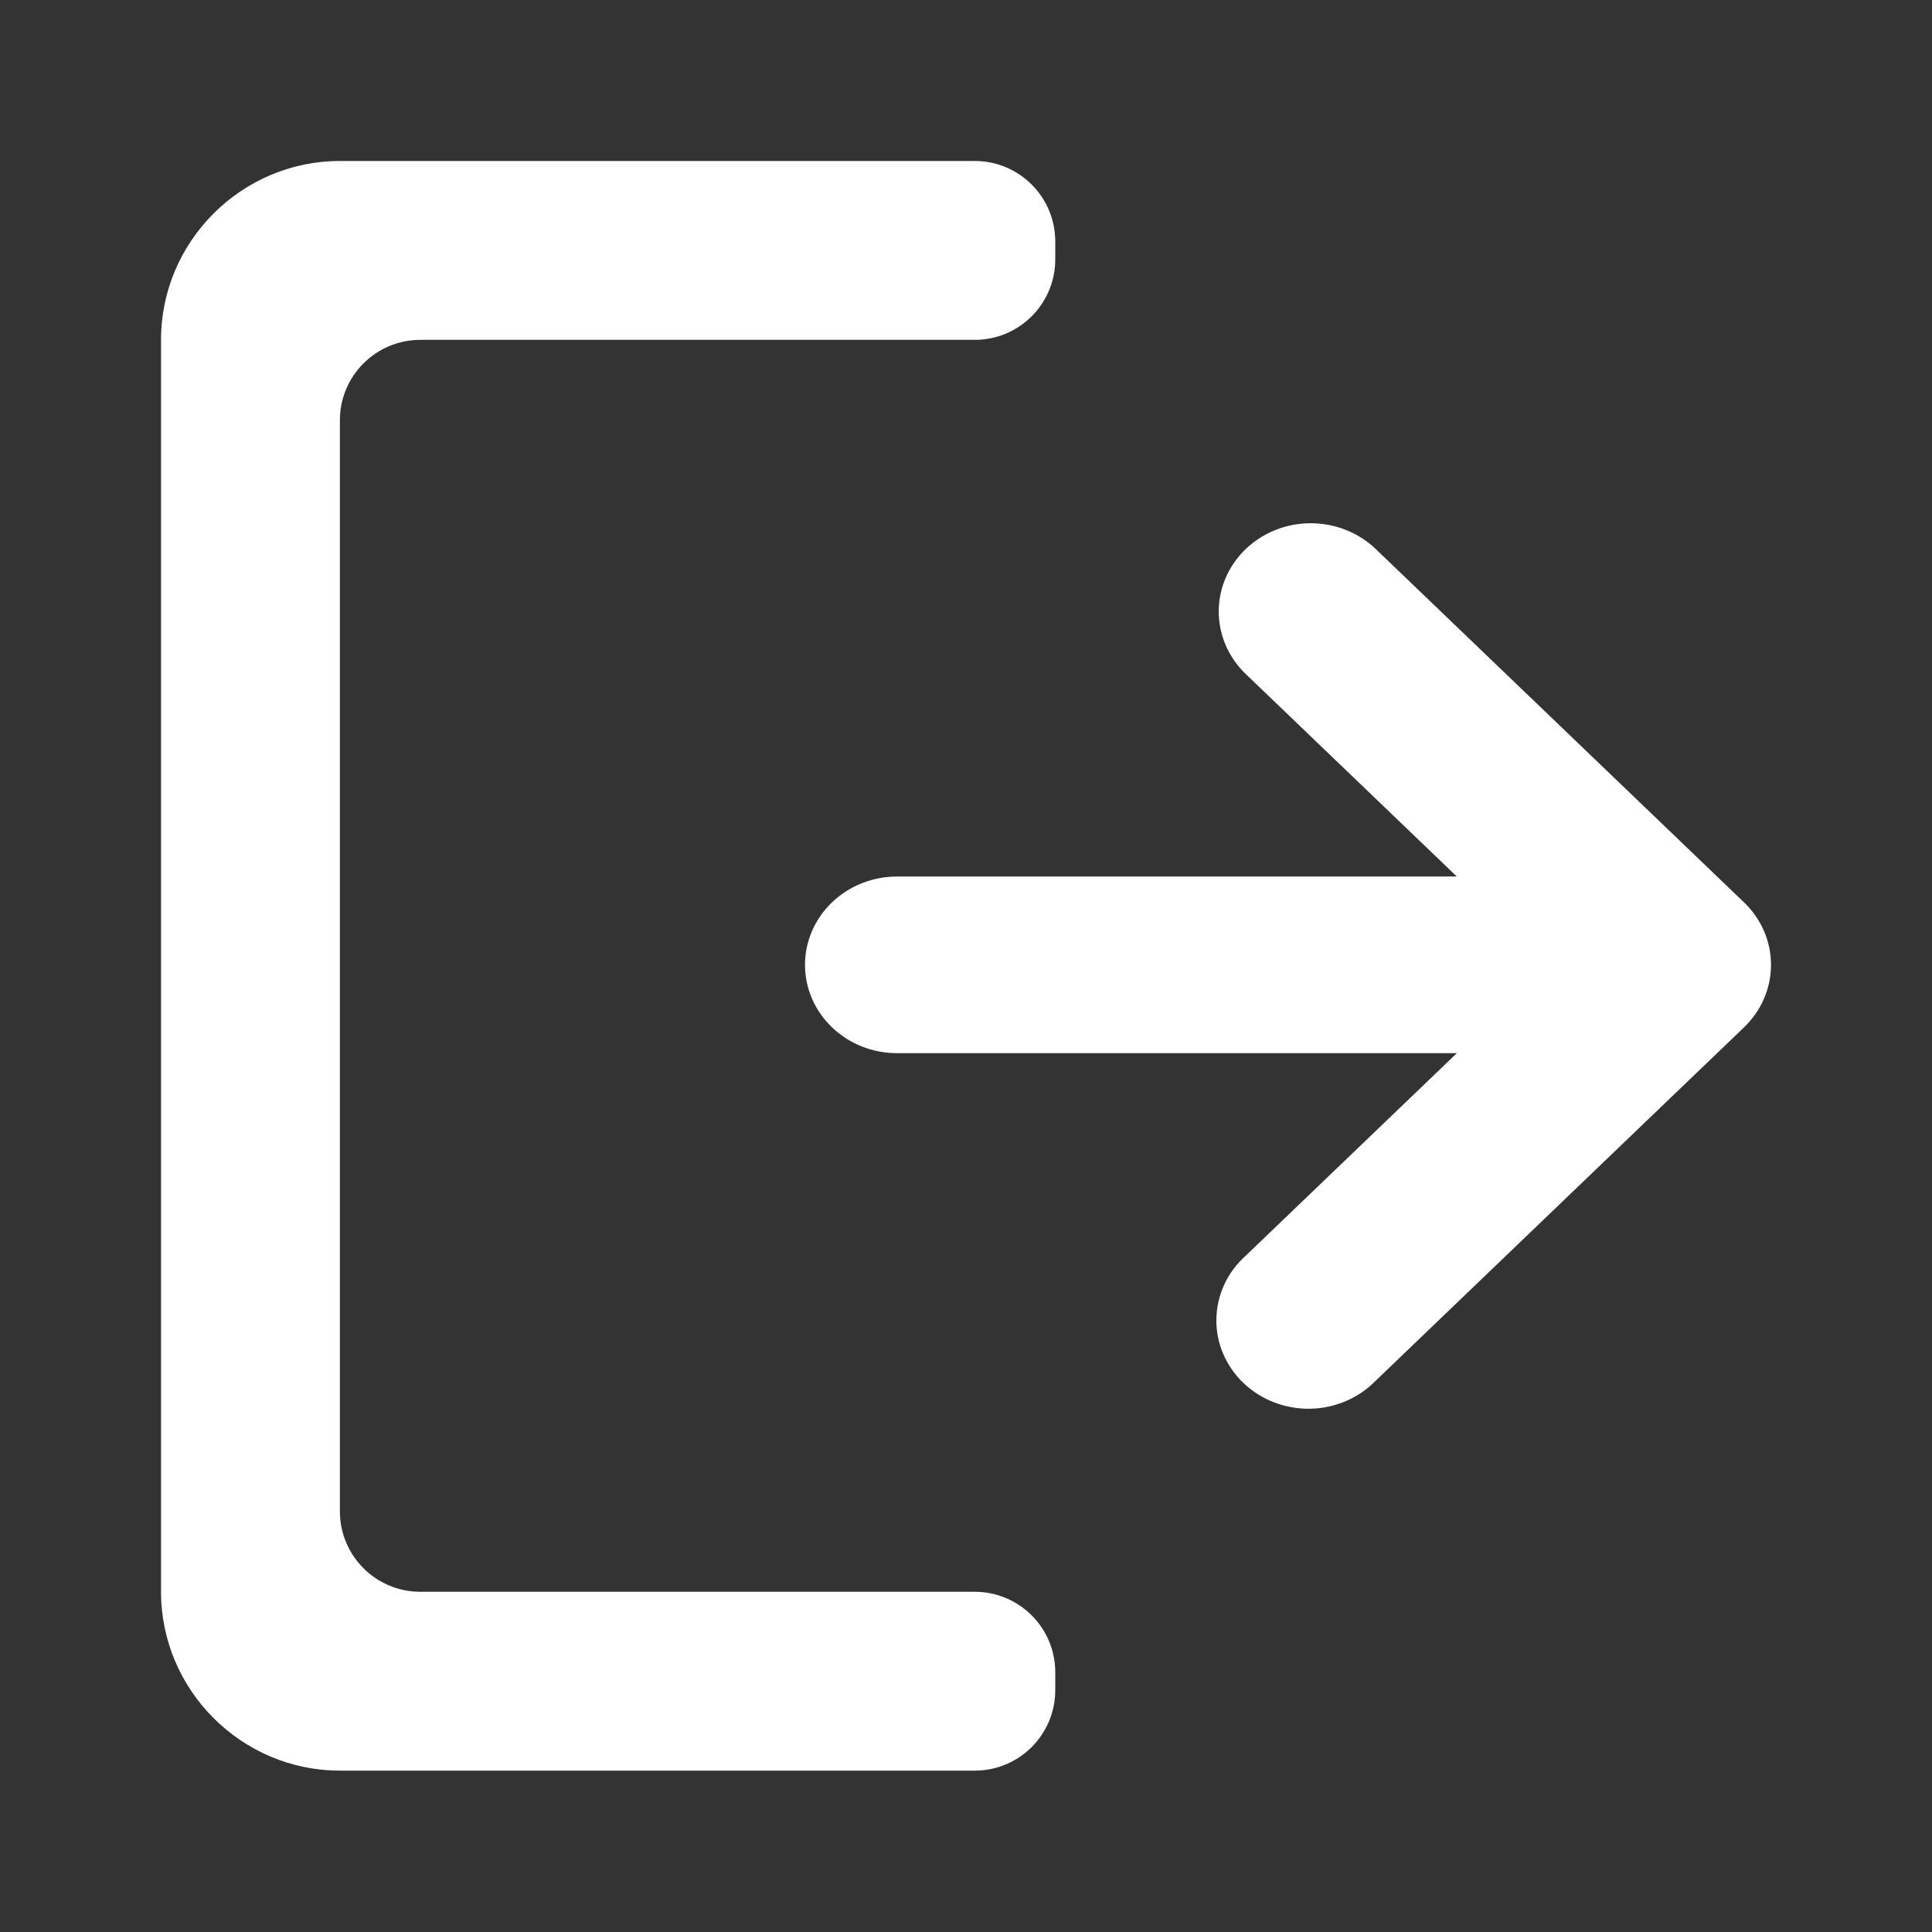
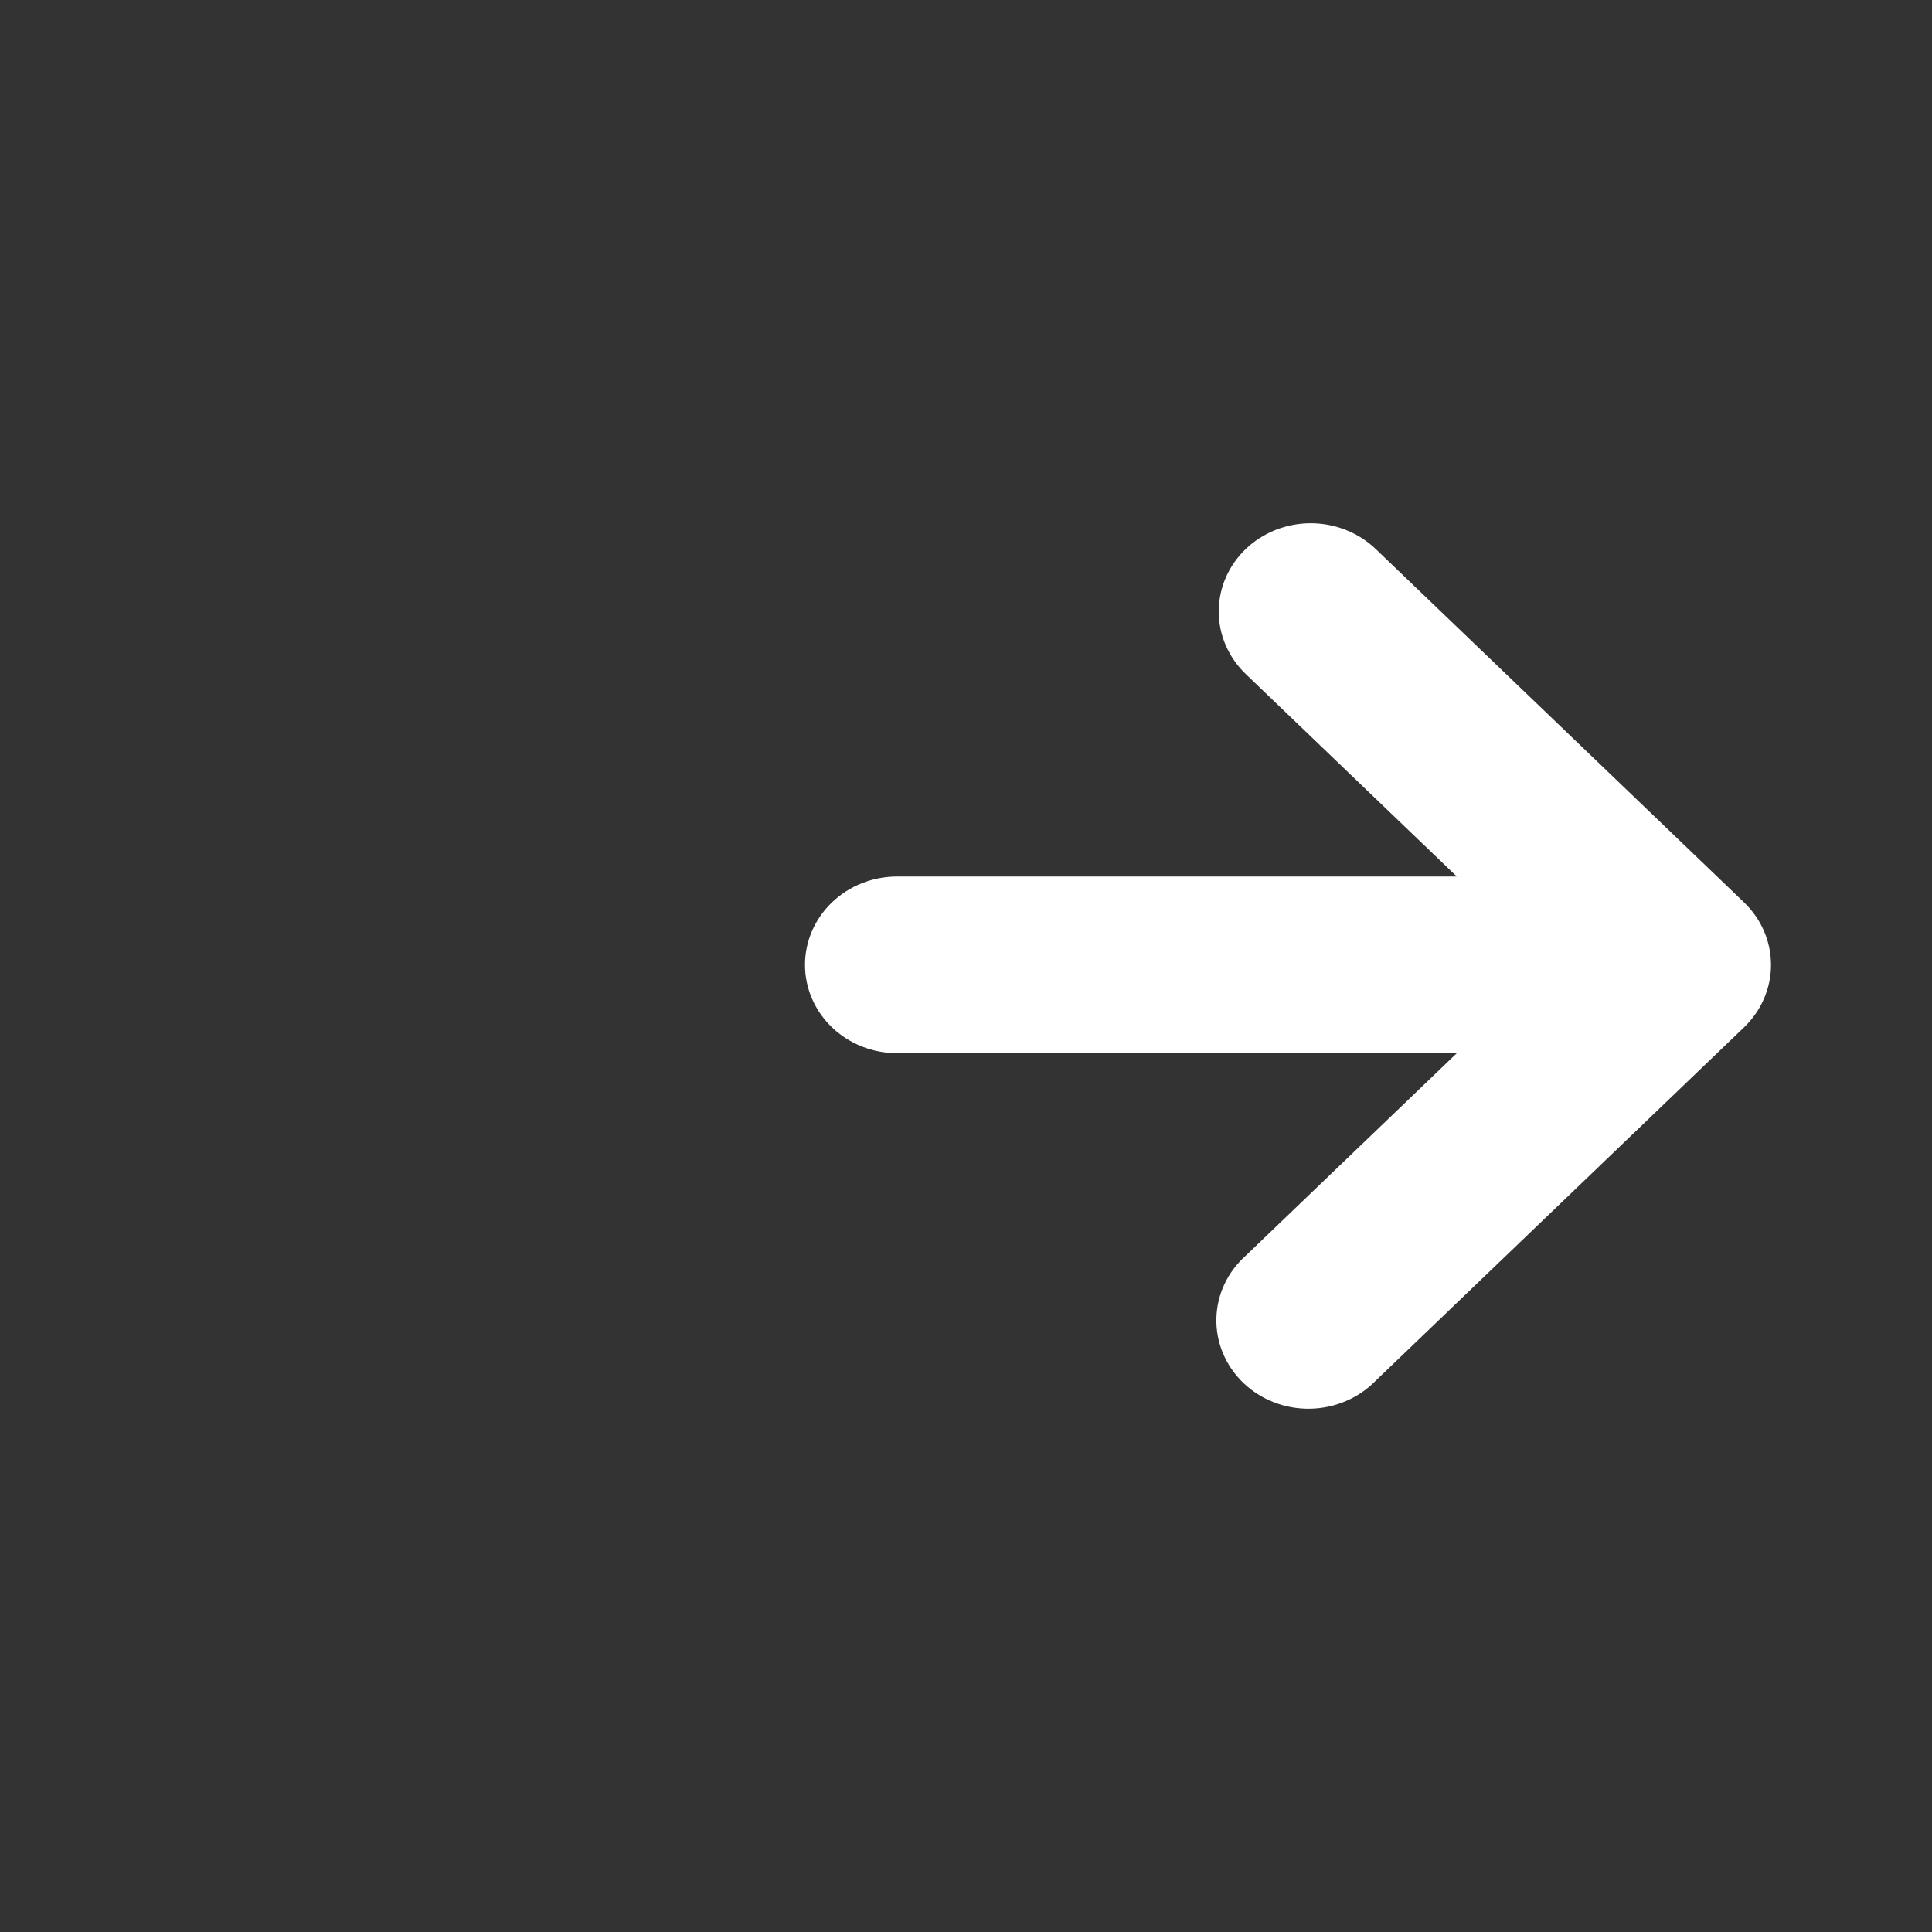
<svg xmlns="http://www.w3.org/2000/svg" width="64" height="64" viewBox="0 0 64 64" fill="none">
  <rect x="0" y="0" width="64" height="64" fill="#333333" stroke="none" />
-   <path fill-rule="evenodd" clip-rule="evenodd" d="M5.334 11.258C5.334 7.999 8 5.333 11.259 5.333H32.29C33.763 5.333 34.957 6.527 34.957 8V8.591C34.957 10.064 33.763 11.258 32.29 11.258H13.925C12.453 11.258 11.259 12.451 11.259 13.924V50.063C11.259 51.536 12.453 52.73 13.925 52.73H32.29C33.763 52.73 34.957 53.924 34.957 55.397V55.988C34.957 57.461 33.763 58.654 32.29 58.654H11.259C8 58.654 5.334 55.988 5.334 52.73V11.258Z" fill="white" />
  <path fill-rule="evenodd" clip-rule="evenodd" d="M41.264 18.189C40.693 18.738 40.372 19.481 40.372 20.257C40.372 21.032 40.693 21.776 41.264 22.325L48.259 29.036H29.717C28.908 29.036 28.132 29.344 27.56 29.893C26.988 30.442 26.667 31.186 26.667 31.962C26.667 32.738 26.988 33.482 27.56 34.031C28.132 34.58 28.908 34.888 29.717 34.888H48.259L41.264 41.599C40.964 41.867 40.724 42.19 40.557 42.549C40.39 42.908 40.301 43.295 40.294 43.688C40.286 44.081 40.362 44.472 40.515 44.836C40.669 45.2 40.897 45.531 41.186 45.809C41.476 46.087 41.821 46.306 42.201 46.453C42.581 46.6 42.987 46.673 43.397 46.666C43.806 46.659 44.21 46.573 44.584 46.413C44.959 46.253 45.295 46.023 45.575 45.735L57.775 34.03C58.346 33.481 58.667 32.737 58.667 31.962C58.667 31.186 58.346 30.443 57.775 29.894L45.575 18.189C45.003 17.641 44.227 17.333 43.419 17.333C42.611 17.333 41.836 17.641 41.264 18.189Z" fill="white" />
</svg>